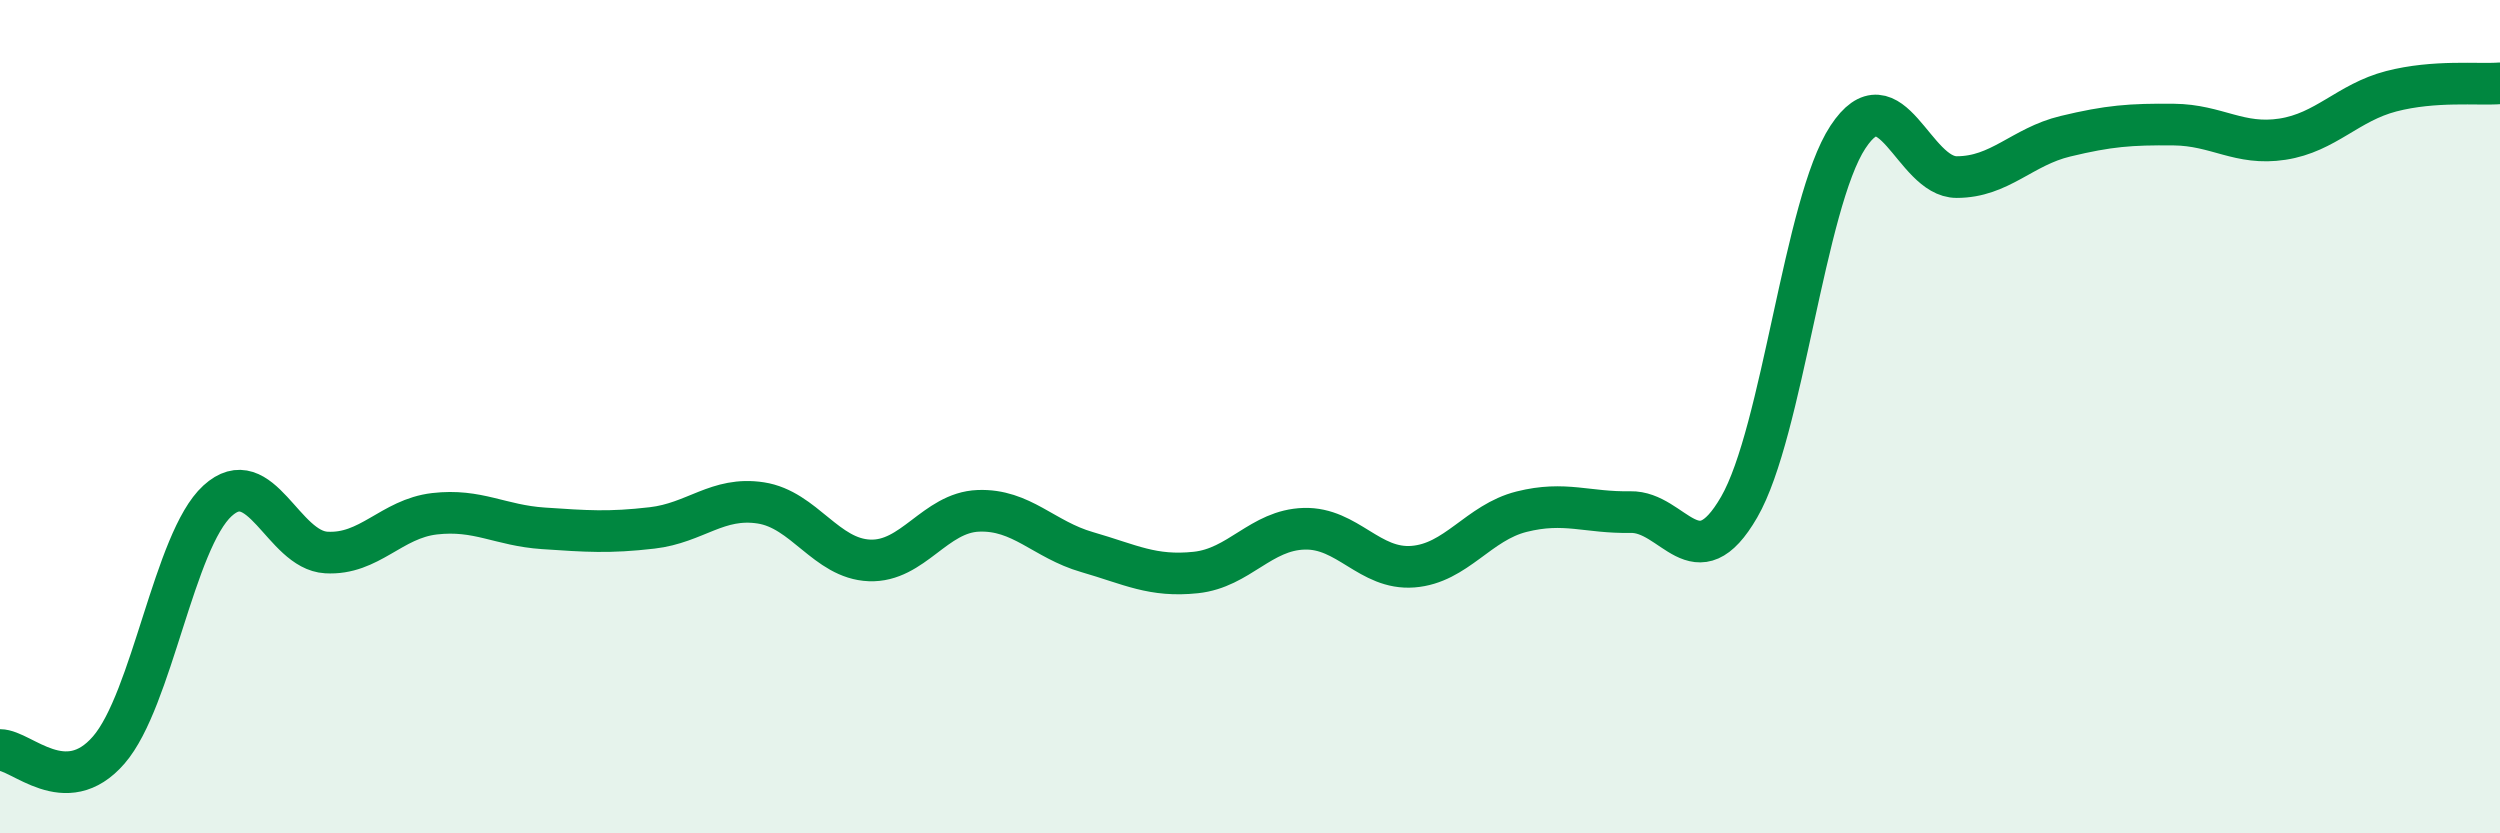
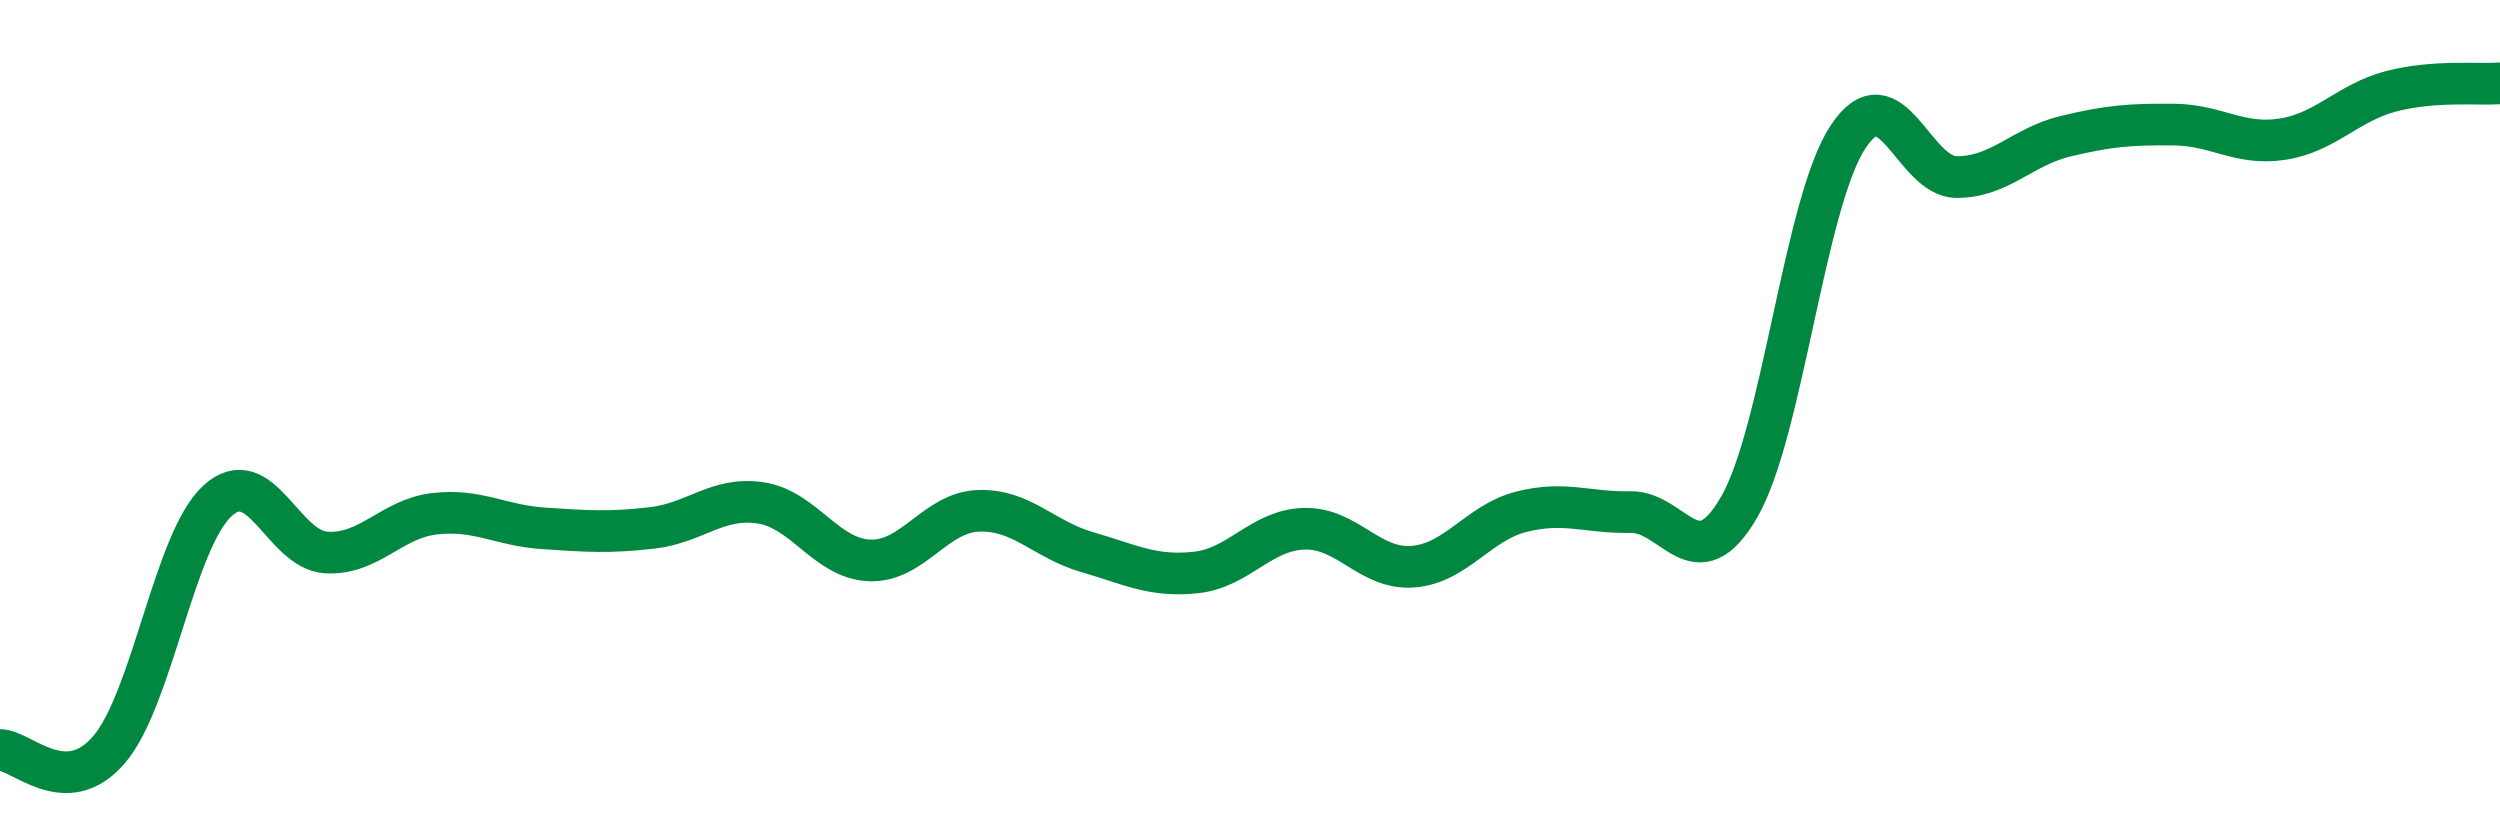
<svg xmlns="http://www.w3.org/2000/svg" width="60" height="20" viewBox="0 0 60 20">
-   <path d="M 0,18 C 0.52,18 1.57,19.2 2.61,18 C 3.65,16.8 4.18,12.97 5.22,12.02 C 6.26,11.07 6.79,13.2 7.83,13.26 C 8.87,13.32 9.39,12.45 10.43,12.33 C 11.47,12.21 12,12.61 13.04,12.68 C 14.08,12.75 14.61,12.79 15.65,12.67 C 16.69,12.55 17.22,11.91 18.26,12.07 C 19.3,12.23 19.83,13.41 20.87,13.45 C 21.91,13.49 22.44,12.3 23.48,12.26 C 24.52,12.22 25.05,12.95 26.09,13.25 C 27.13,13.55 27.66,13.85 28.7,13.74 C 29.74,13.63 30.26,12.72 31.3,12.69 C 32.34,12.66 32.87,13.68 33.91,13.6 C 34.95,13.52 35.48,12.54 36.52,12.28 C 37.56,12.02 38.09,12.31 39.13,12.29 C 40.17,12.27 40.7,13.97 41.74,12.17 C 42.78,10.37 43.31,4.87 44.35,3.29 C 45.39,1.71 45.92,4.25 46.96,4.25 C 48,4.25 48.53,3.52 49.57,3.27 C 50.61,3.02 51.13,2.98 52.17,2.99 C 53.21,3 53.74,3.5 54.78,3.34 C 55.82,3.18 56.35,2.46 57.39,2.19 C 58.43,1.92 59.48,2.04 60,2L60 20L0 20Z" fill="#008740" opacity="0.1" stroke-linecap="round" stroke-linejoin="round" />
  <path d="M 0,18 C 0.52,18 1.57,19.2 2.61,18 C 3.65,16.8 4.18,12.97 5.22,12.02 C 6.26,11.07 6.79,13.2 7.83,13.26 C 8.87,13.32 9.39,12.45 10.43,12.33 C 11.47,12.21 12,12.61 13.04,12.68 C 14.08,12.75 14.61,12.79 15.65,12.67 C 16.69,12.55 17.22,11.91 18.26,12.07 C 19.3,12.23 19.83,13.41 20.87,13.45 C 21.91,13.49 22.44,12.3 23.48,12.26 C 24.52,12.22 25.05,12.95 26.09,13.25 C 27.13,13.55 27.66,13.85 28.7,13.74 C 29.74,13.63 30.26,12.72 31.3,12.69 C 32.34,12.66 32.87,13.68 33.91,13.6 C 34.95,13.52 35.48,12.54 36.52,12.28 C 37.56,12.02 38.09,12.31 39.13,12.29 C 40.17,12.27 40.7,13.97 41.74,12.17 C 42.78,10.37 43.31,4.87 44.35,3.29 C 45.39,1.71 45.92,4.25 46.96,4.25 C 48,4.25 48.53,3.52 49.57,3.27 C 50.61,3.02 51.13,2.98 52.17,2.99 C 53.21,3 53.74,3.5 54.78,3.34 C 55.82,3.18 56.35,2.46 57.39,2.19 C 58.43,1.92 59.48,2.04 60,2" stroke="#008740" stroke-width="1" fill="none" stroke-linecap="round" stroke-linejoin="round" />
</svg>